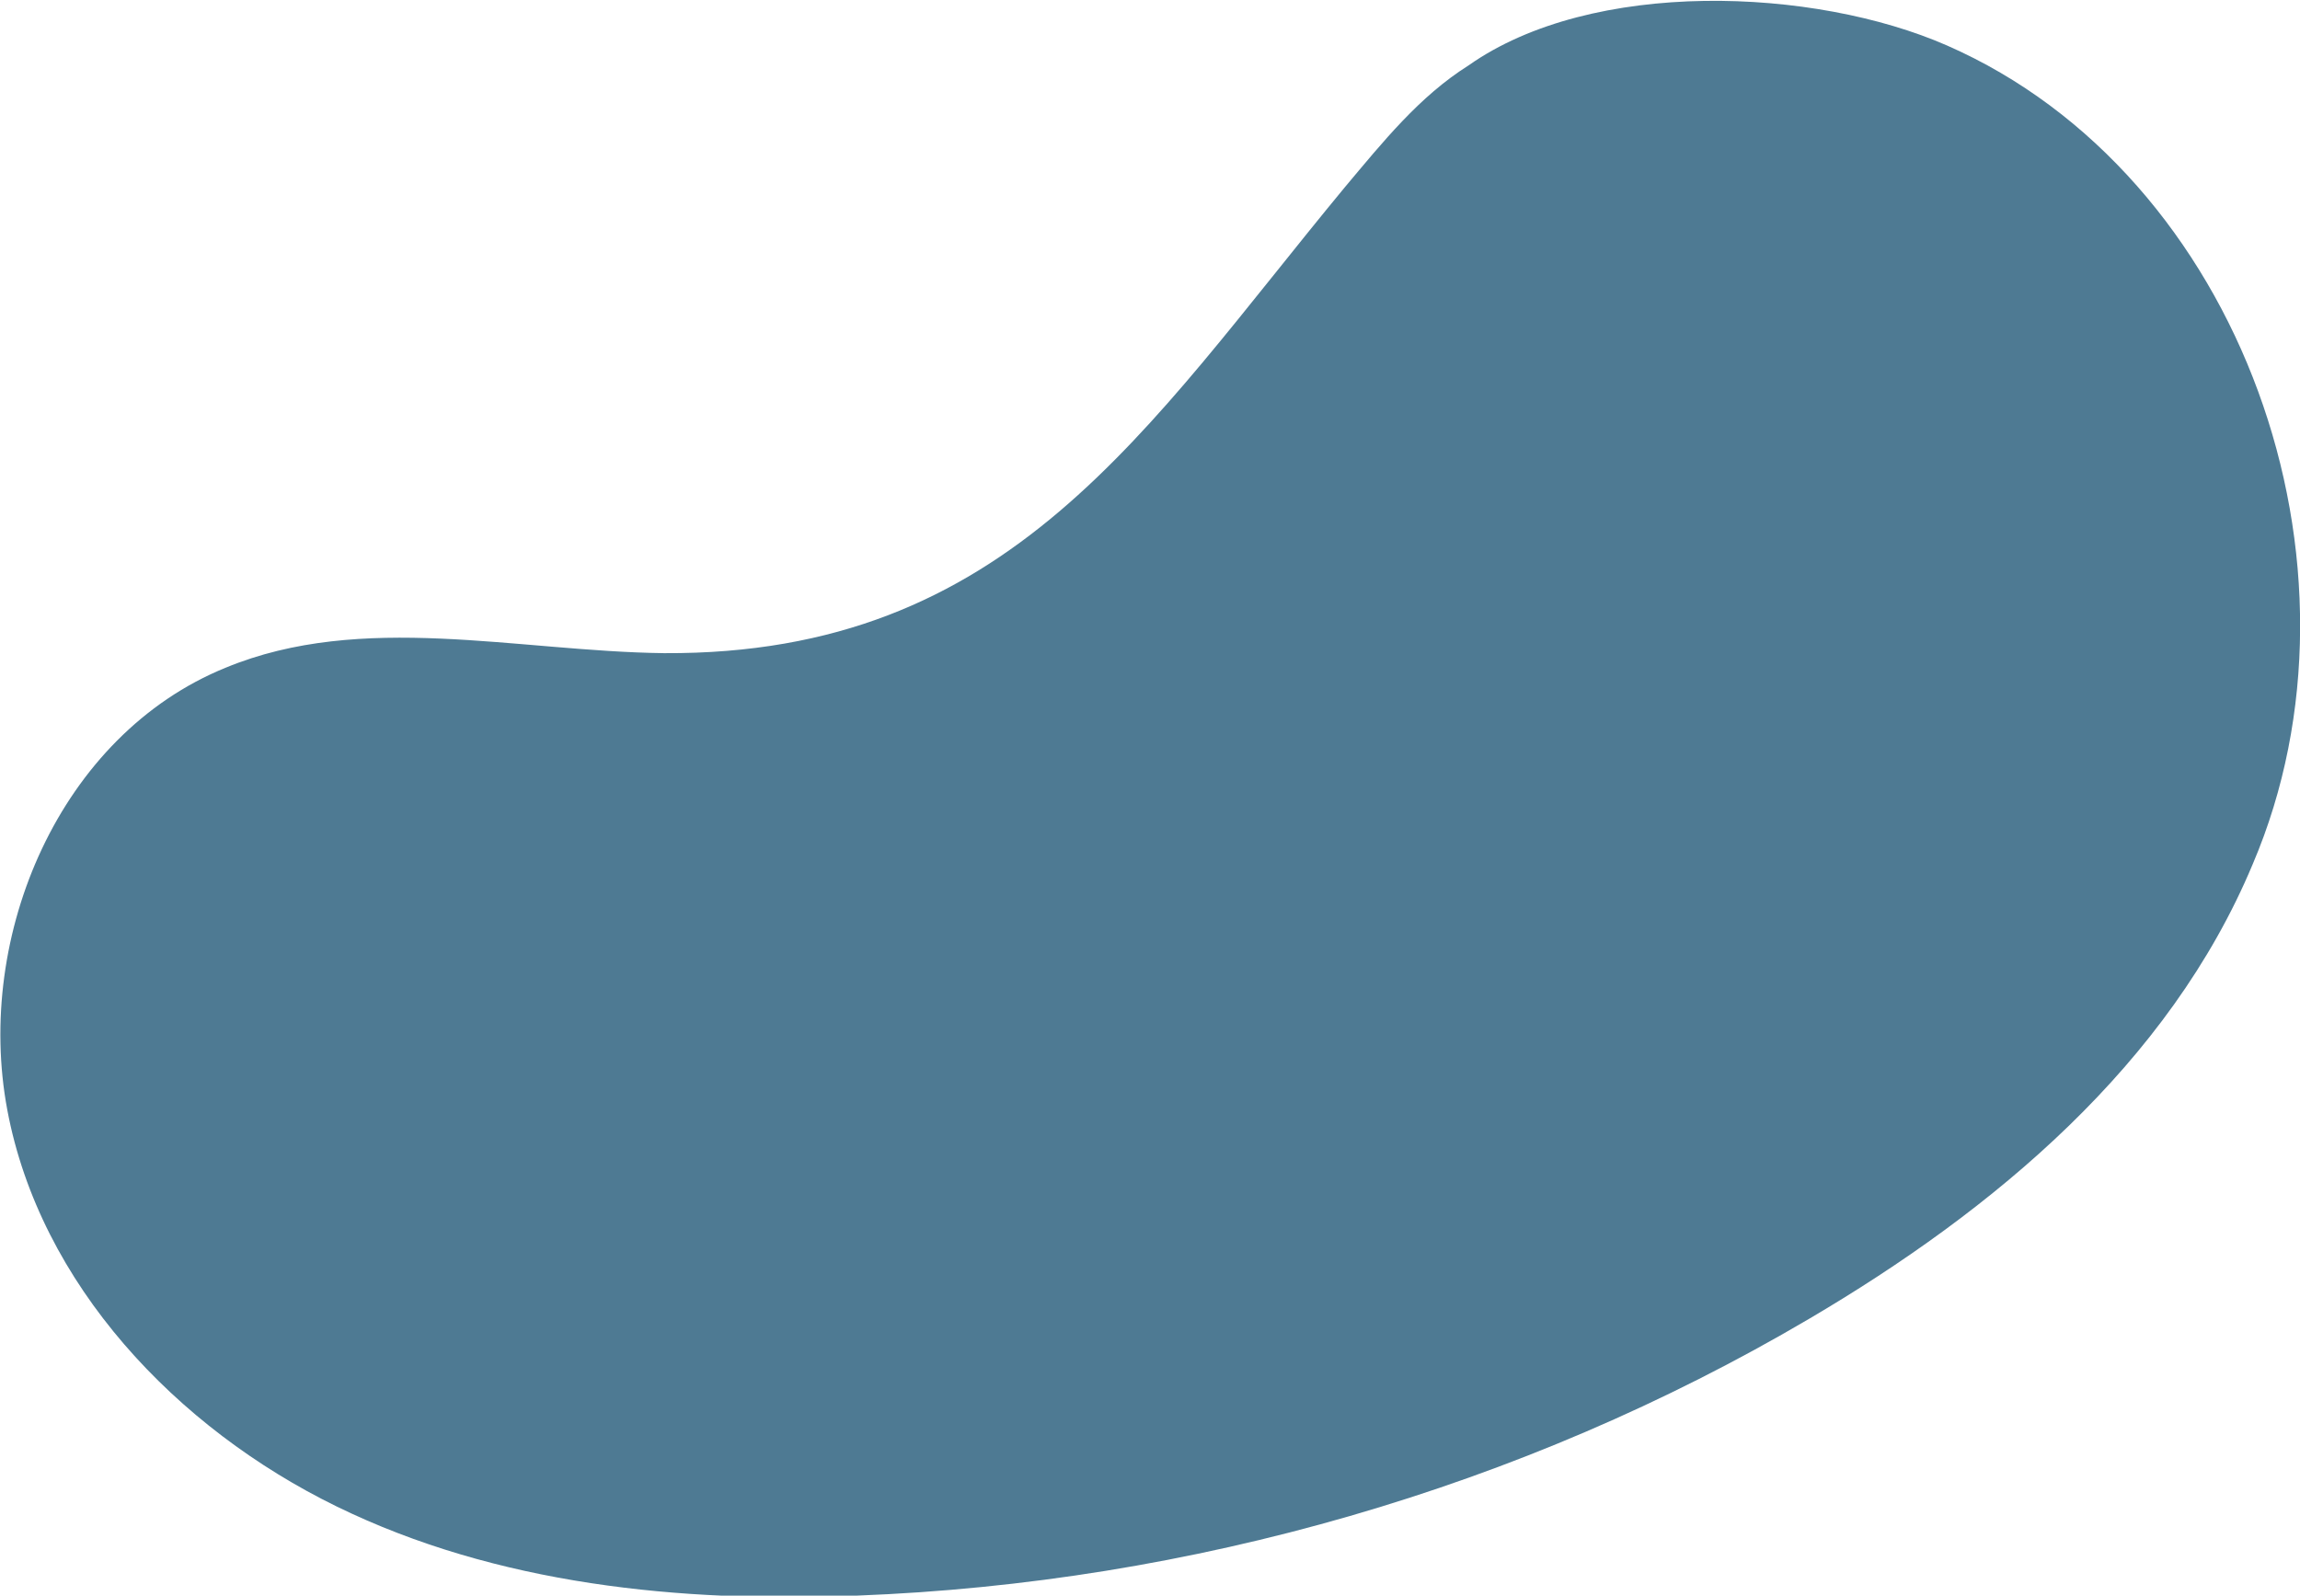
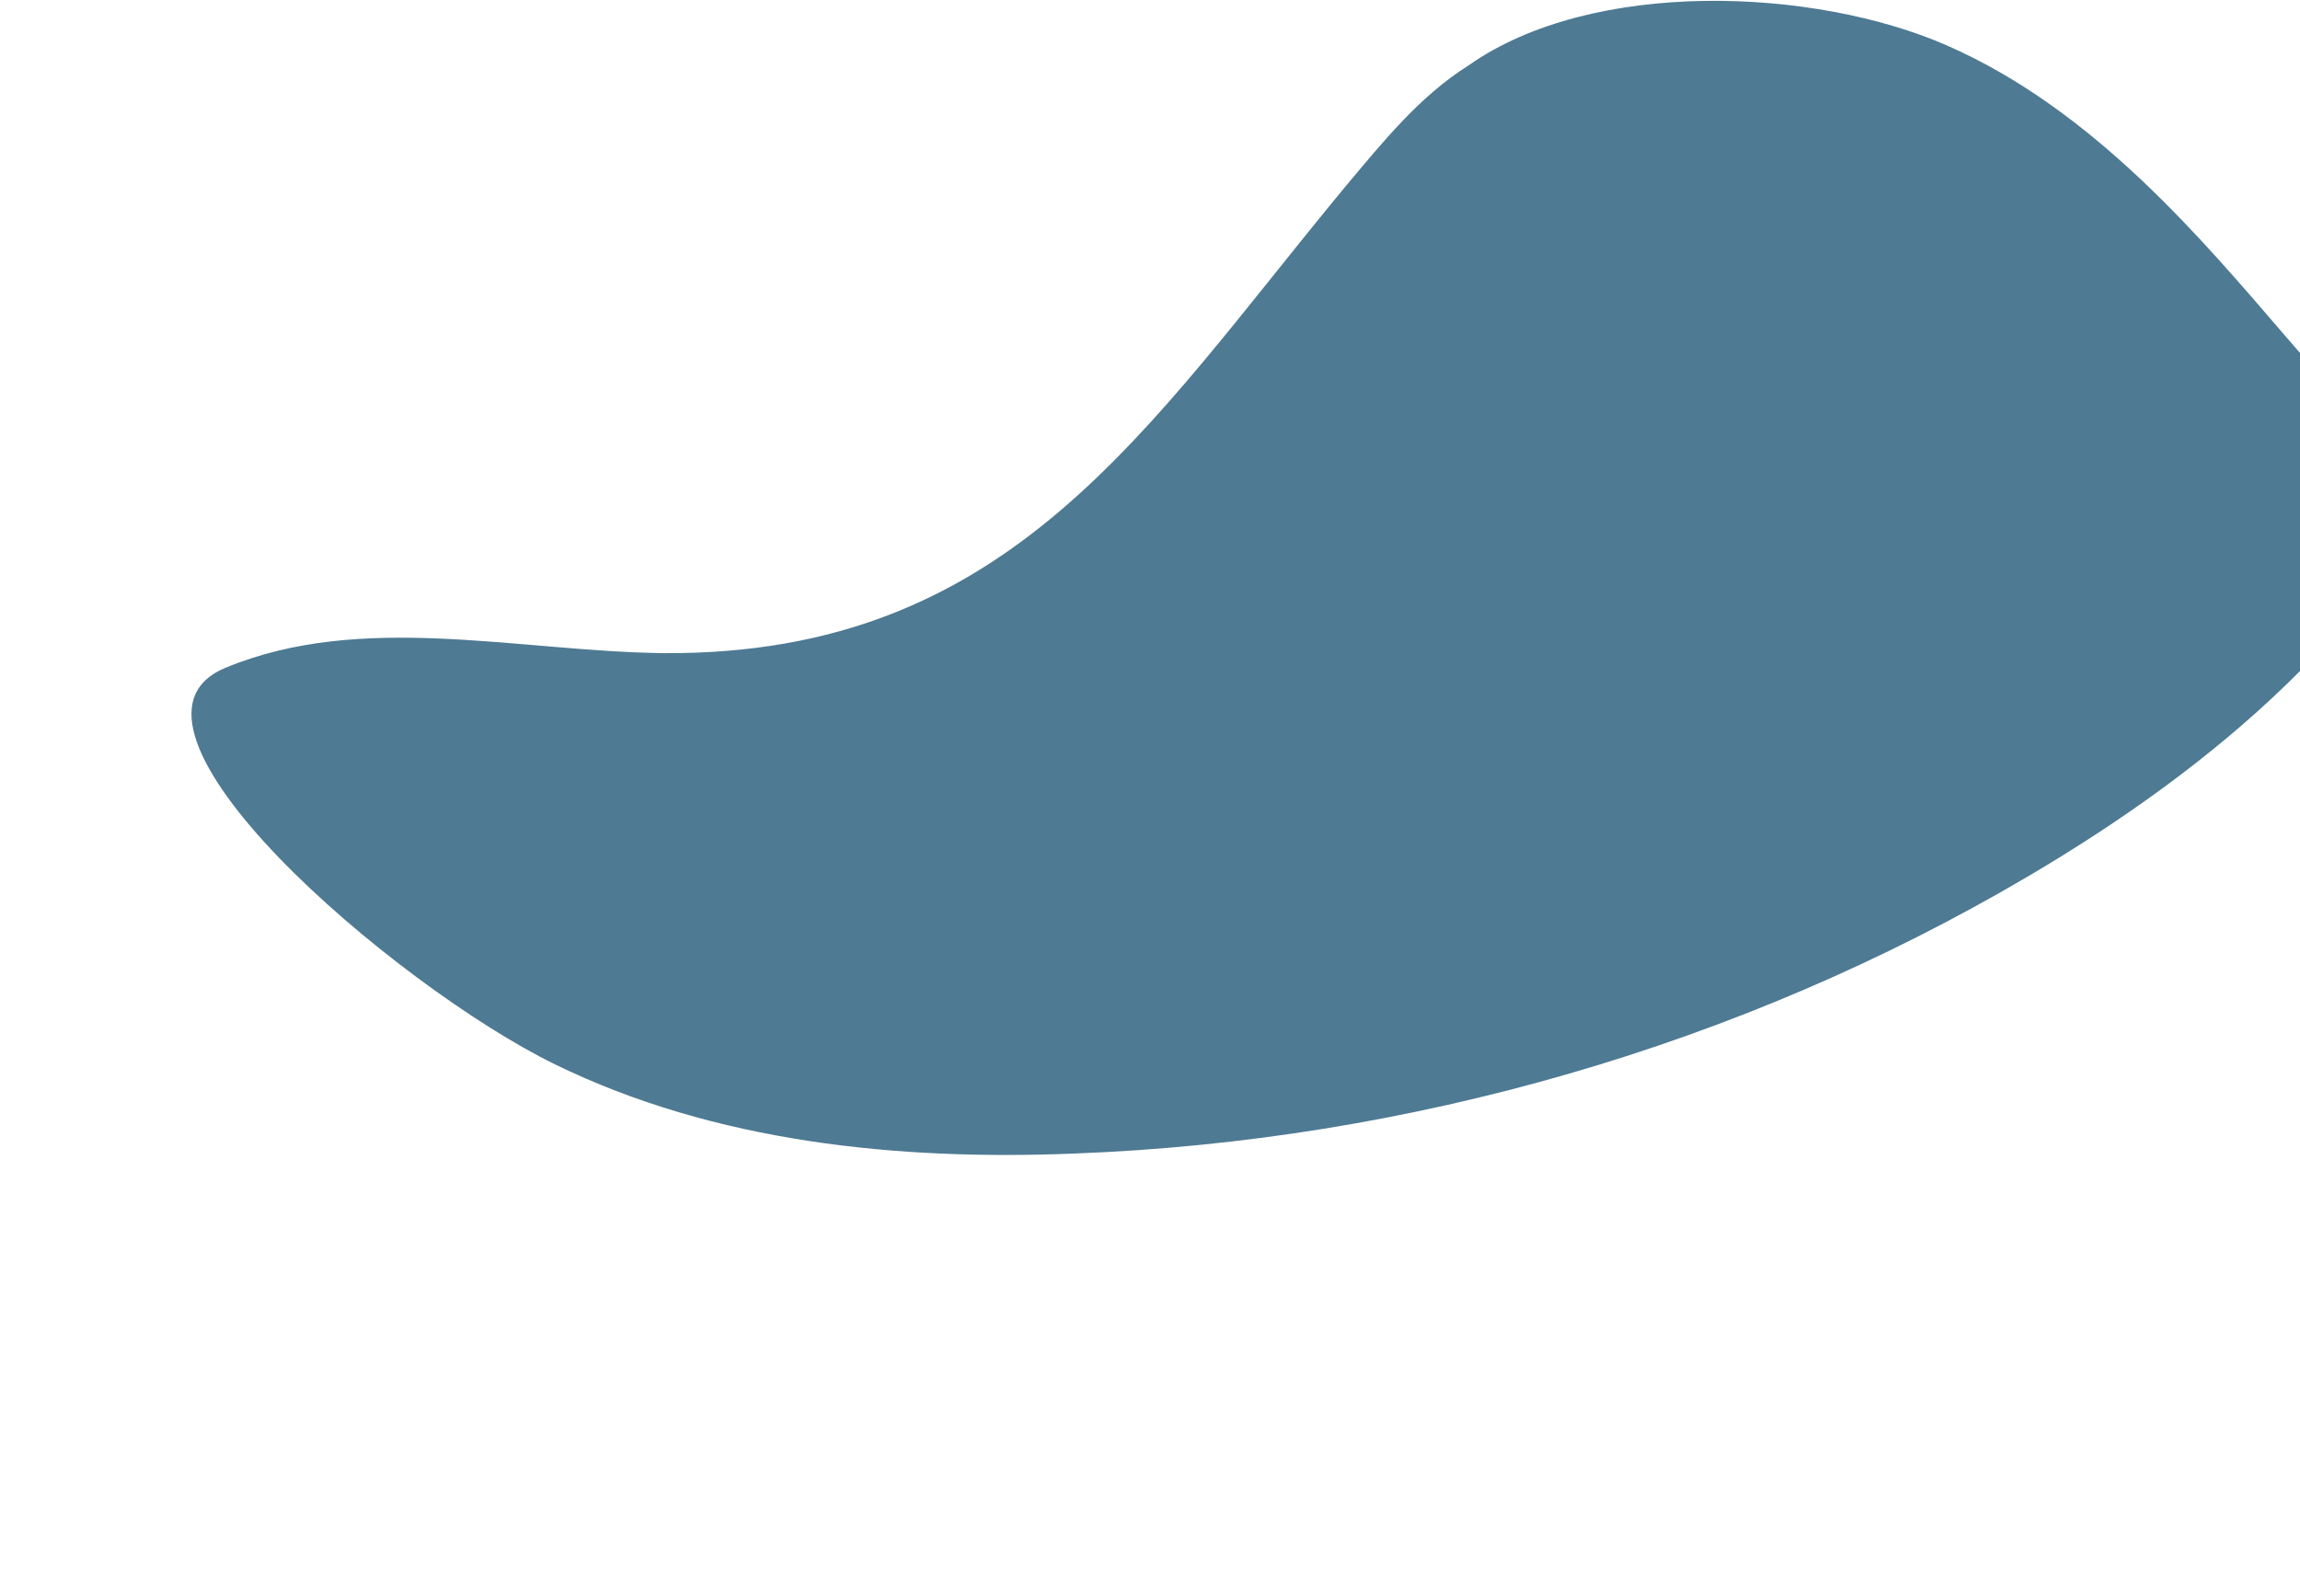
<svg xmlns="http://www.w3.org/2000/svg" x="0px" y="0px" viewBox="0 0 126.4 87.7" style="vertical-align: middle; max-width: 100%;" width="100%" height="100%">
  <g>
-     <path d="M107,2.5c-7.3-3.2-19.5-3.7-26.3,1.1C78,5.3,76,7.8,73.9,10.3C62.9,23.6,55.5,36,36.5,35.9   c-8.1-0.1-16.6-2.3-24.1,0.8c-9.1,3.7-13.8,14.7-12,24.3s9.3,17.5,18.1,21.8s18.9,5.3,28.6,4.9c18.3-0.7,36.5-5.9,52.3-15.2   c10.2-6,19.8-14,24.4-25C130.8,31.1,123.2,9.6,107,2.5z" fill="rgb(78,122,147)">
+     <path d="M107,2.5c-7.3-3.2-19.5-3.7-26.3,1.1C78,5.3,76,7.8,73.9,10.3C62.9,23.6,55.5,36,36.5,35.9   c-8.1-0.1-16.6-2.3-24.1,0.8s9.3,17.5,18.1,21.8s18.9,5.3,28.6,4.9c18.3-0.7,36.5-5.9,52.3-15.2   c10.2-6,19.8-14,24.4-25C130.8,31.1,123.2,9.6,107,2.5z" fill="rgb(78,122,147)">
    </path>
  </g>
</svg>